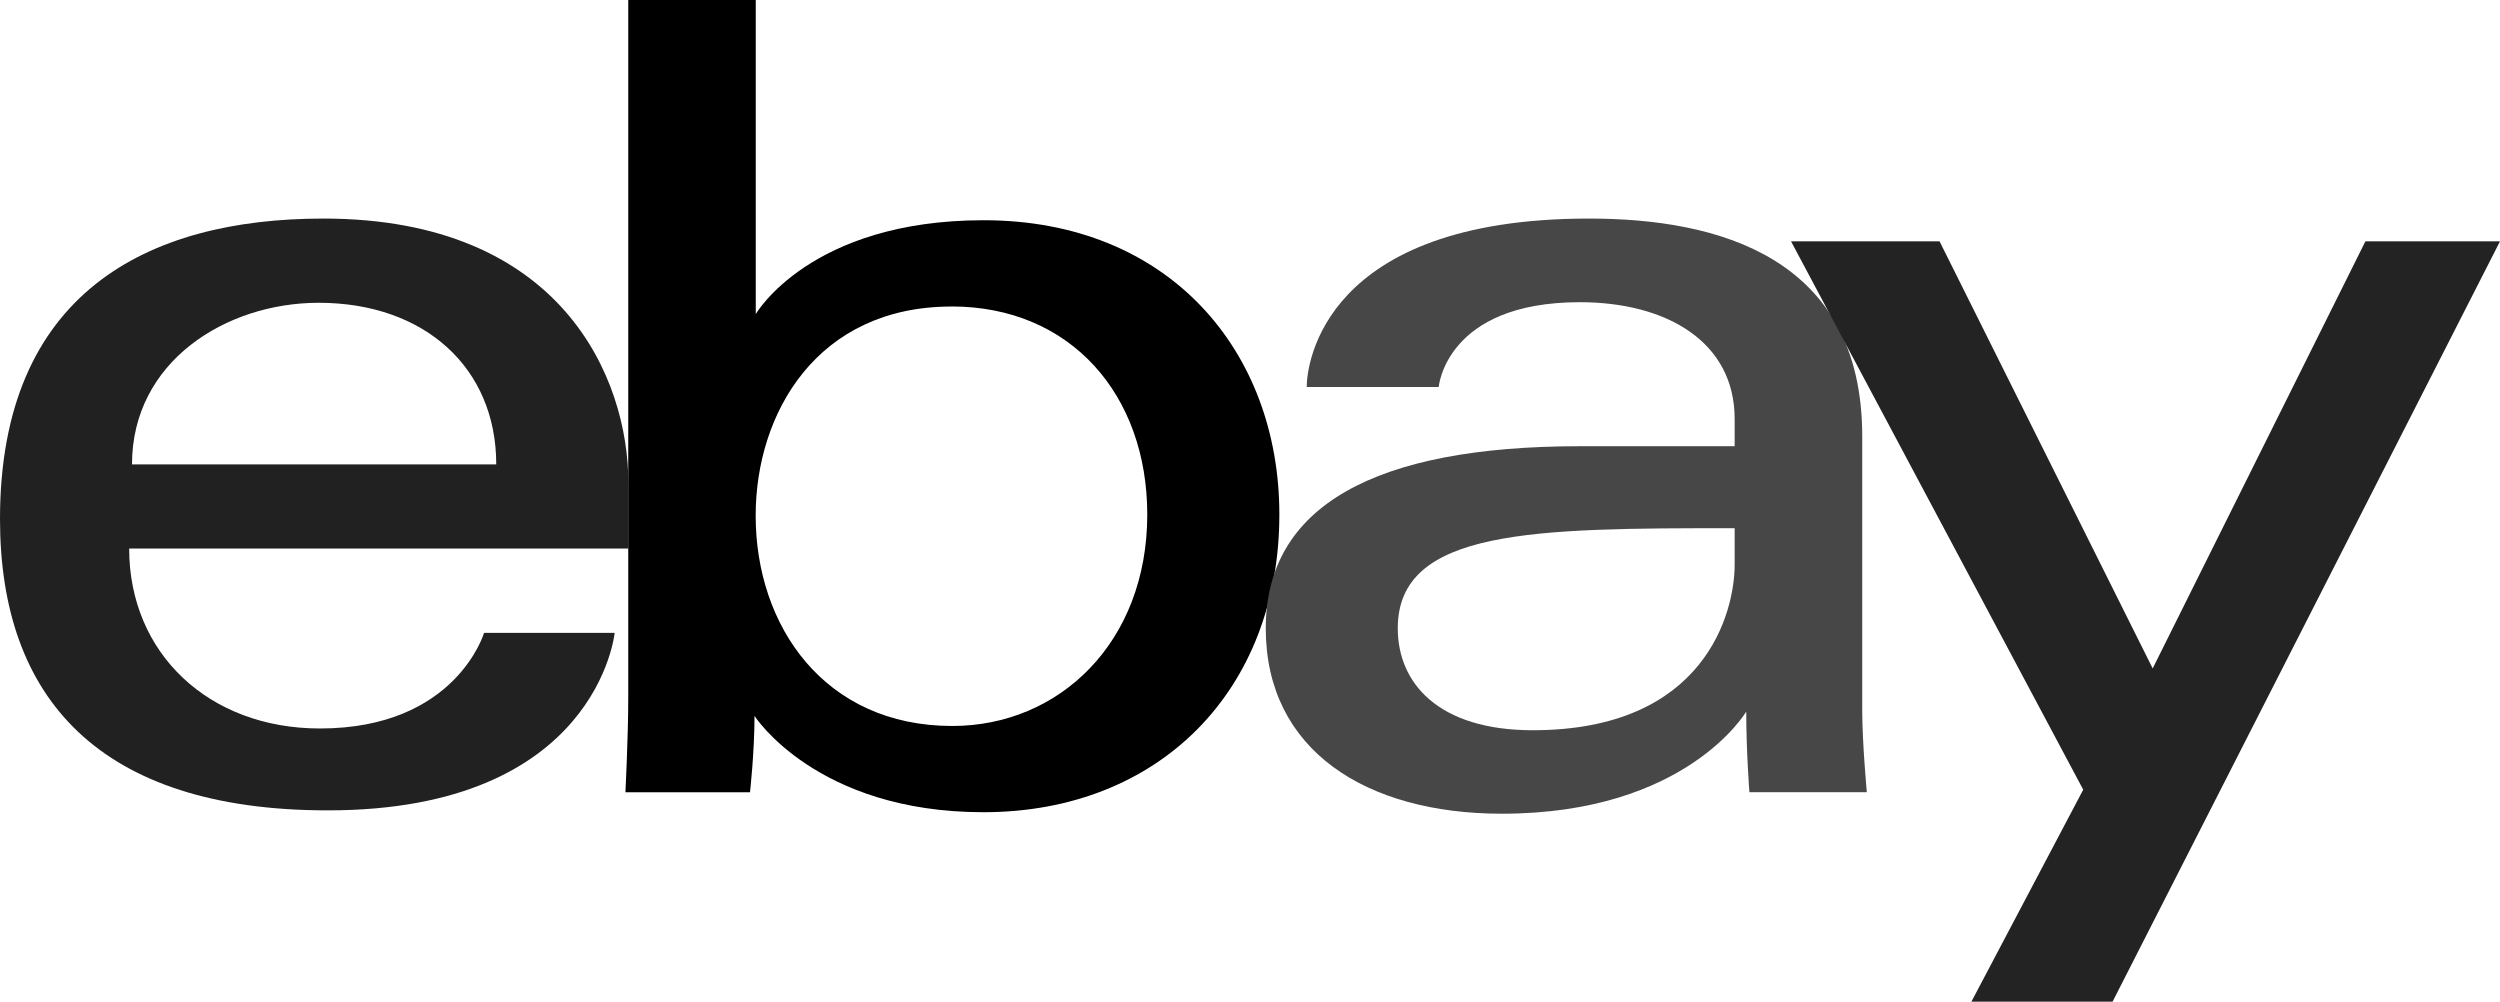
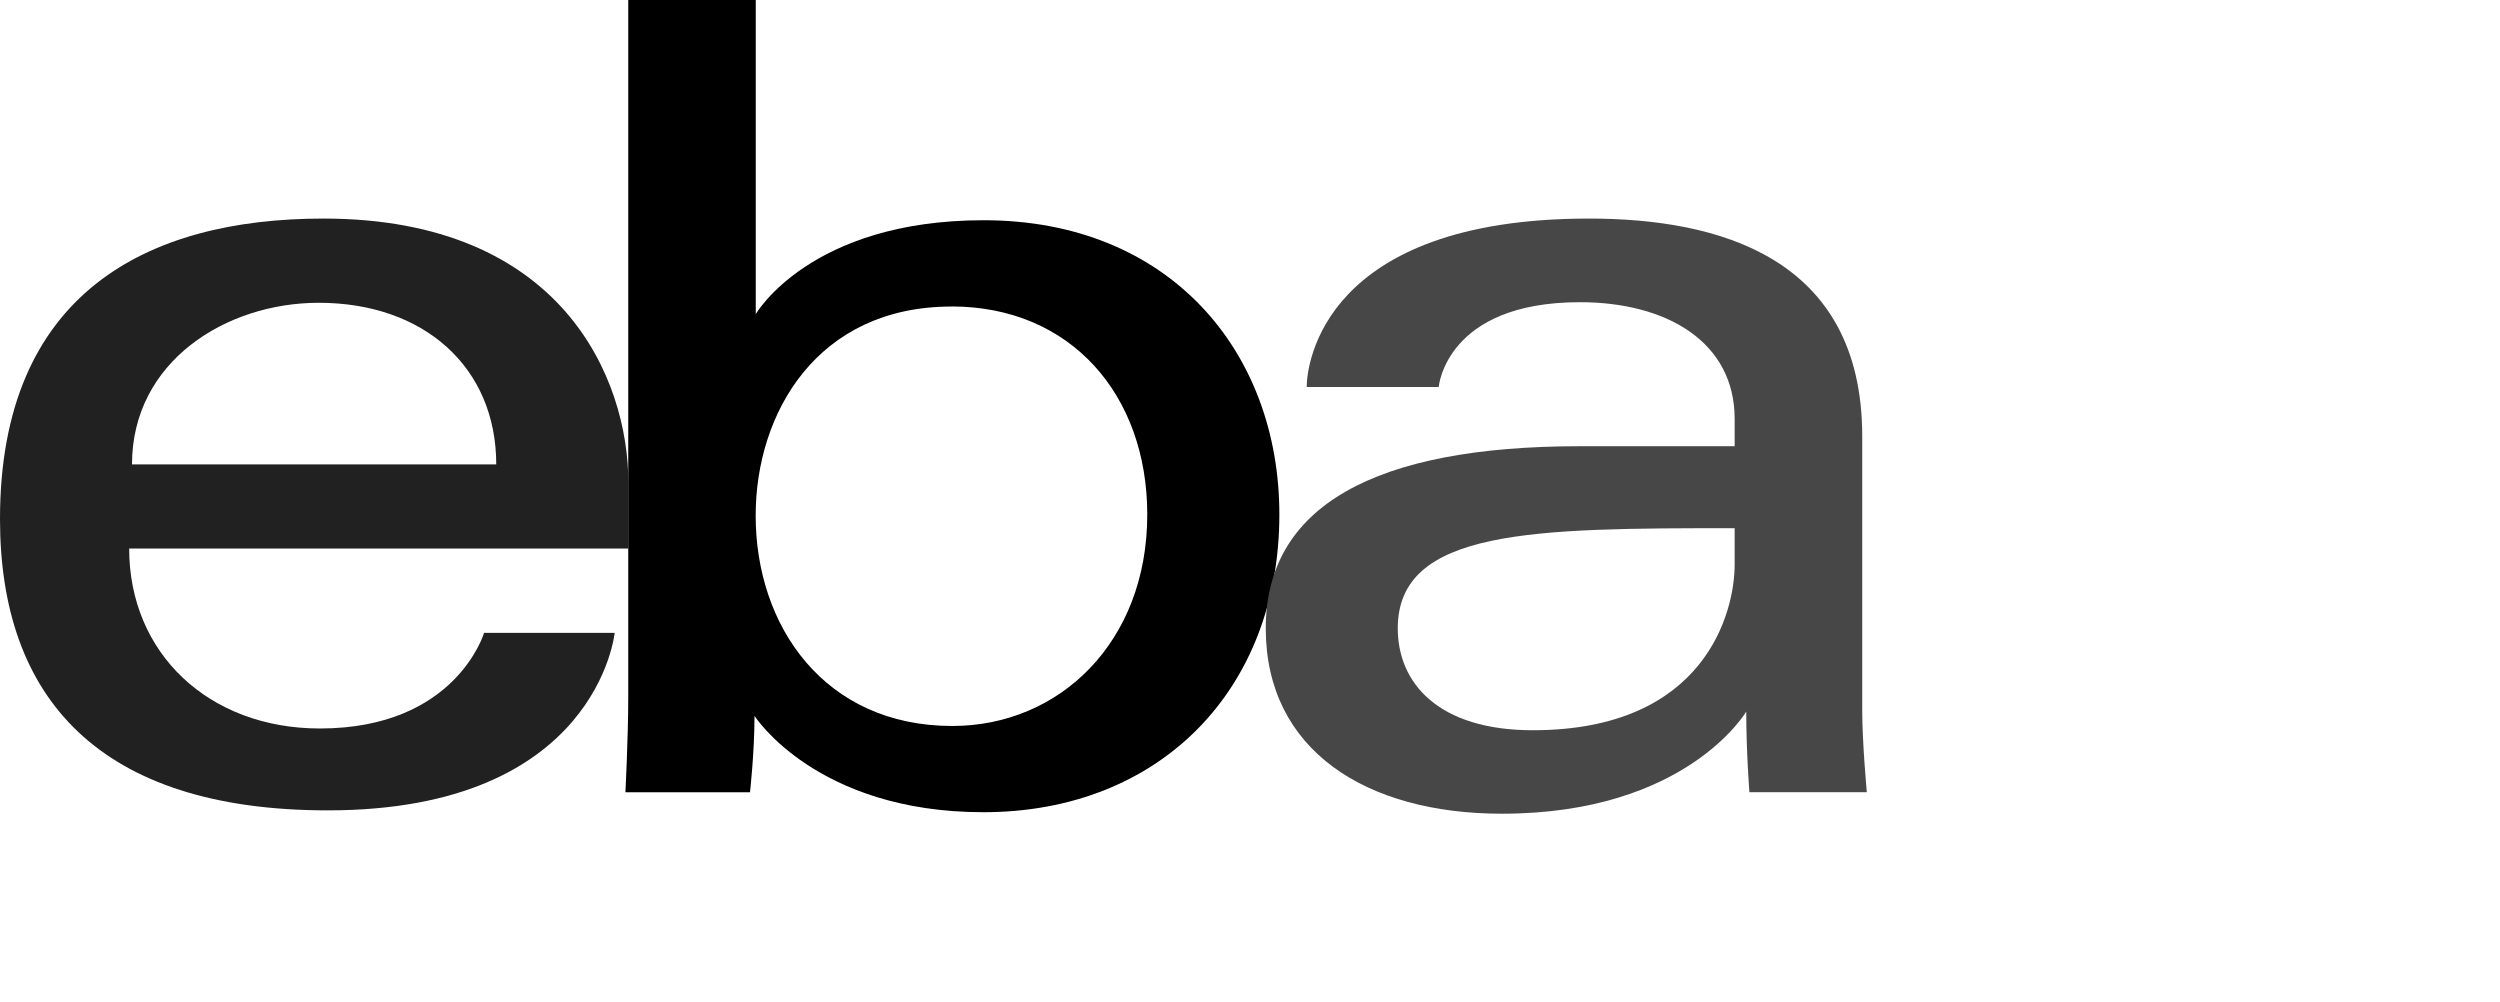
<svg xmlns="http://www.w3.org/2000/svg" id="a" width="299.8" height="120.12" viewBox="0 0 299.8 120.12">
  <defs>
    <style>.f{fill:#232323;}.g{fill:#474747;}.h{fill:#212121;}</style>
  </defs>
-   <path id="b" class="h" d="M38.77,26.21C17.62,26.21,0,35.18,0,62.24c0,21.44,11.85,34.94,39.31,34.94,32.33,0,34.4-21.29,34.4-21.29h-15.66s-3.36,11.47-19.69,11.47c-13.3,0-22.87-8.99-22.87-21.58h59.86v-7.9c0-12.46-7.91-31.67-36.58-31.67h0ZM38.22,36.31c12.66,0,21.29,7.76,21.29,19.38H15.83c0-12.34,11.27-19.38,22.39-19.38Z" />
+   <path id="b" class="h" d="M38.77,26.21C17.62,26.21,0,35.18,0,62.24c0,21.44,11.85,34.94,39.31,34.94,32.33,0,34.4-21.29,34.4-21.29h-15.66s-3.36,11.47-19.69,11.47c-13.3,0-22.87-8.99-22.87-21.58h59.86v-7.9c0-12.46-7.91-31.67-36.58-31.67ZM38.22,36.31c12.66,0,21.29,7.76,21.29,19.38H15.83c0-12.34,11.27-19.38,22.39-19.38Z" />
  <path id="c" d="M75.34,0v83.6c0,4.75-.34,11.41-.34,11.41h14.94s.54-4.79.54-9.16c0,0,7.38,11.55,27.45,11.55,21.13,0,35.49-14.67,35.49-35.7,0-19.56-13.19-35.29-35.46-35.29-20.85,0-27.33,11.26-27.33,11.26V0h-15.29ZM114.1,36.75c14.35,0,23.48,10.65,23.48,24.95,0,15.33-10.54,25.36-23.38,25.36-15.32,0-23.58-11.96-23.58-25.22,0-12.35,7.41-25.08,23.48-25.08Z" />
  <path id="d" class="g" d="M190.55,26.21c-31.81,0-33.85,17.42-33.85,20.2h15.83s.83-10.17,16.93-10.17c10.46,0,18.56,4.79,18.56,13.99v3.28h-18.56c-24.65,0-37.67,7.21-37.67,21.84s12.04,22.23,28.31,22.23c22.17,0,29.31-12.25,29.31-12.25,0,4.87.38,9.67.38,9.67h14.08s-.55-5.95-.55-9.76v-32.91c0-21.58-17.41-26.12-32.76-26.12h0ZM208.02,63.34v4.37c0,5.7-3.52,19.86-24.21,19.86-11.33,0-16.19-5.66-16.19-12.22,0-11.94,16.36-12.01,40.4-12.01h0Z" />
-   <path id="e" class="f" d="M214.78,28.94h17.81l25.56,51.22,25.51-51.22h16.14l-46.46,91.18h-16.93l13.41-25.42-35.04-65.76Z" />
</svg>